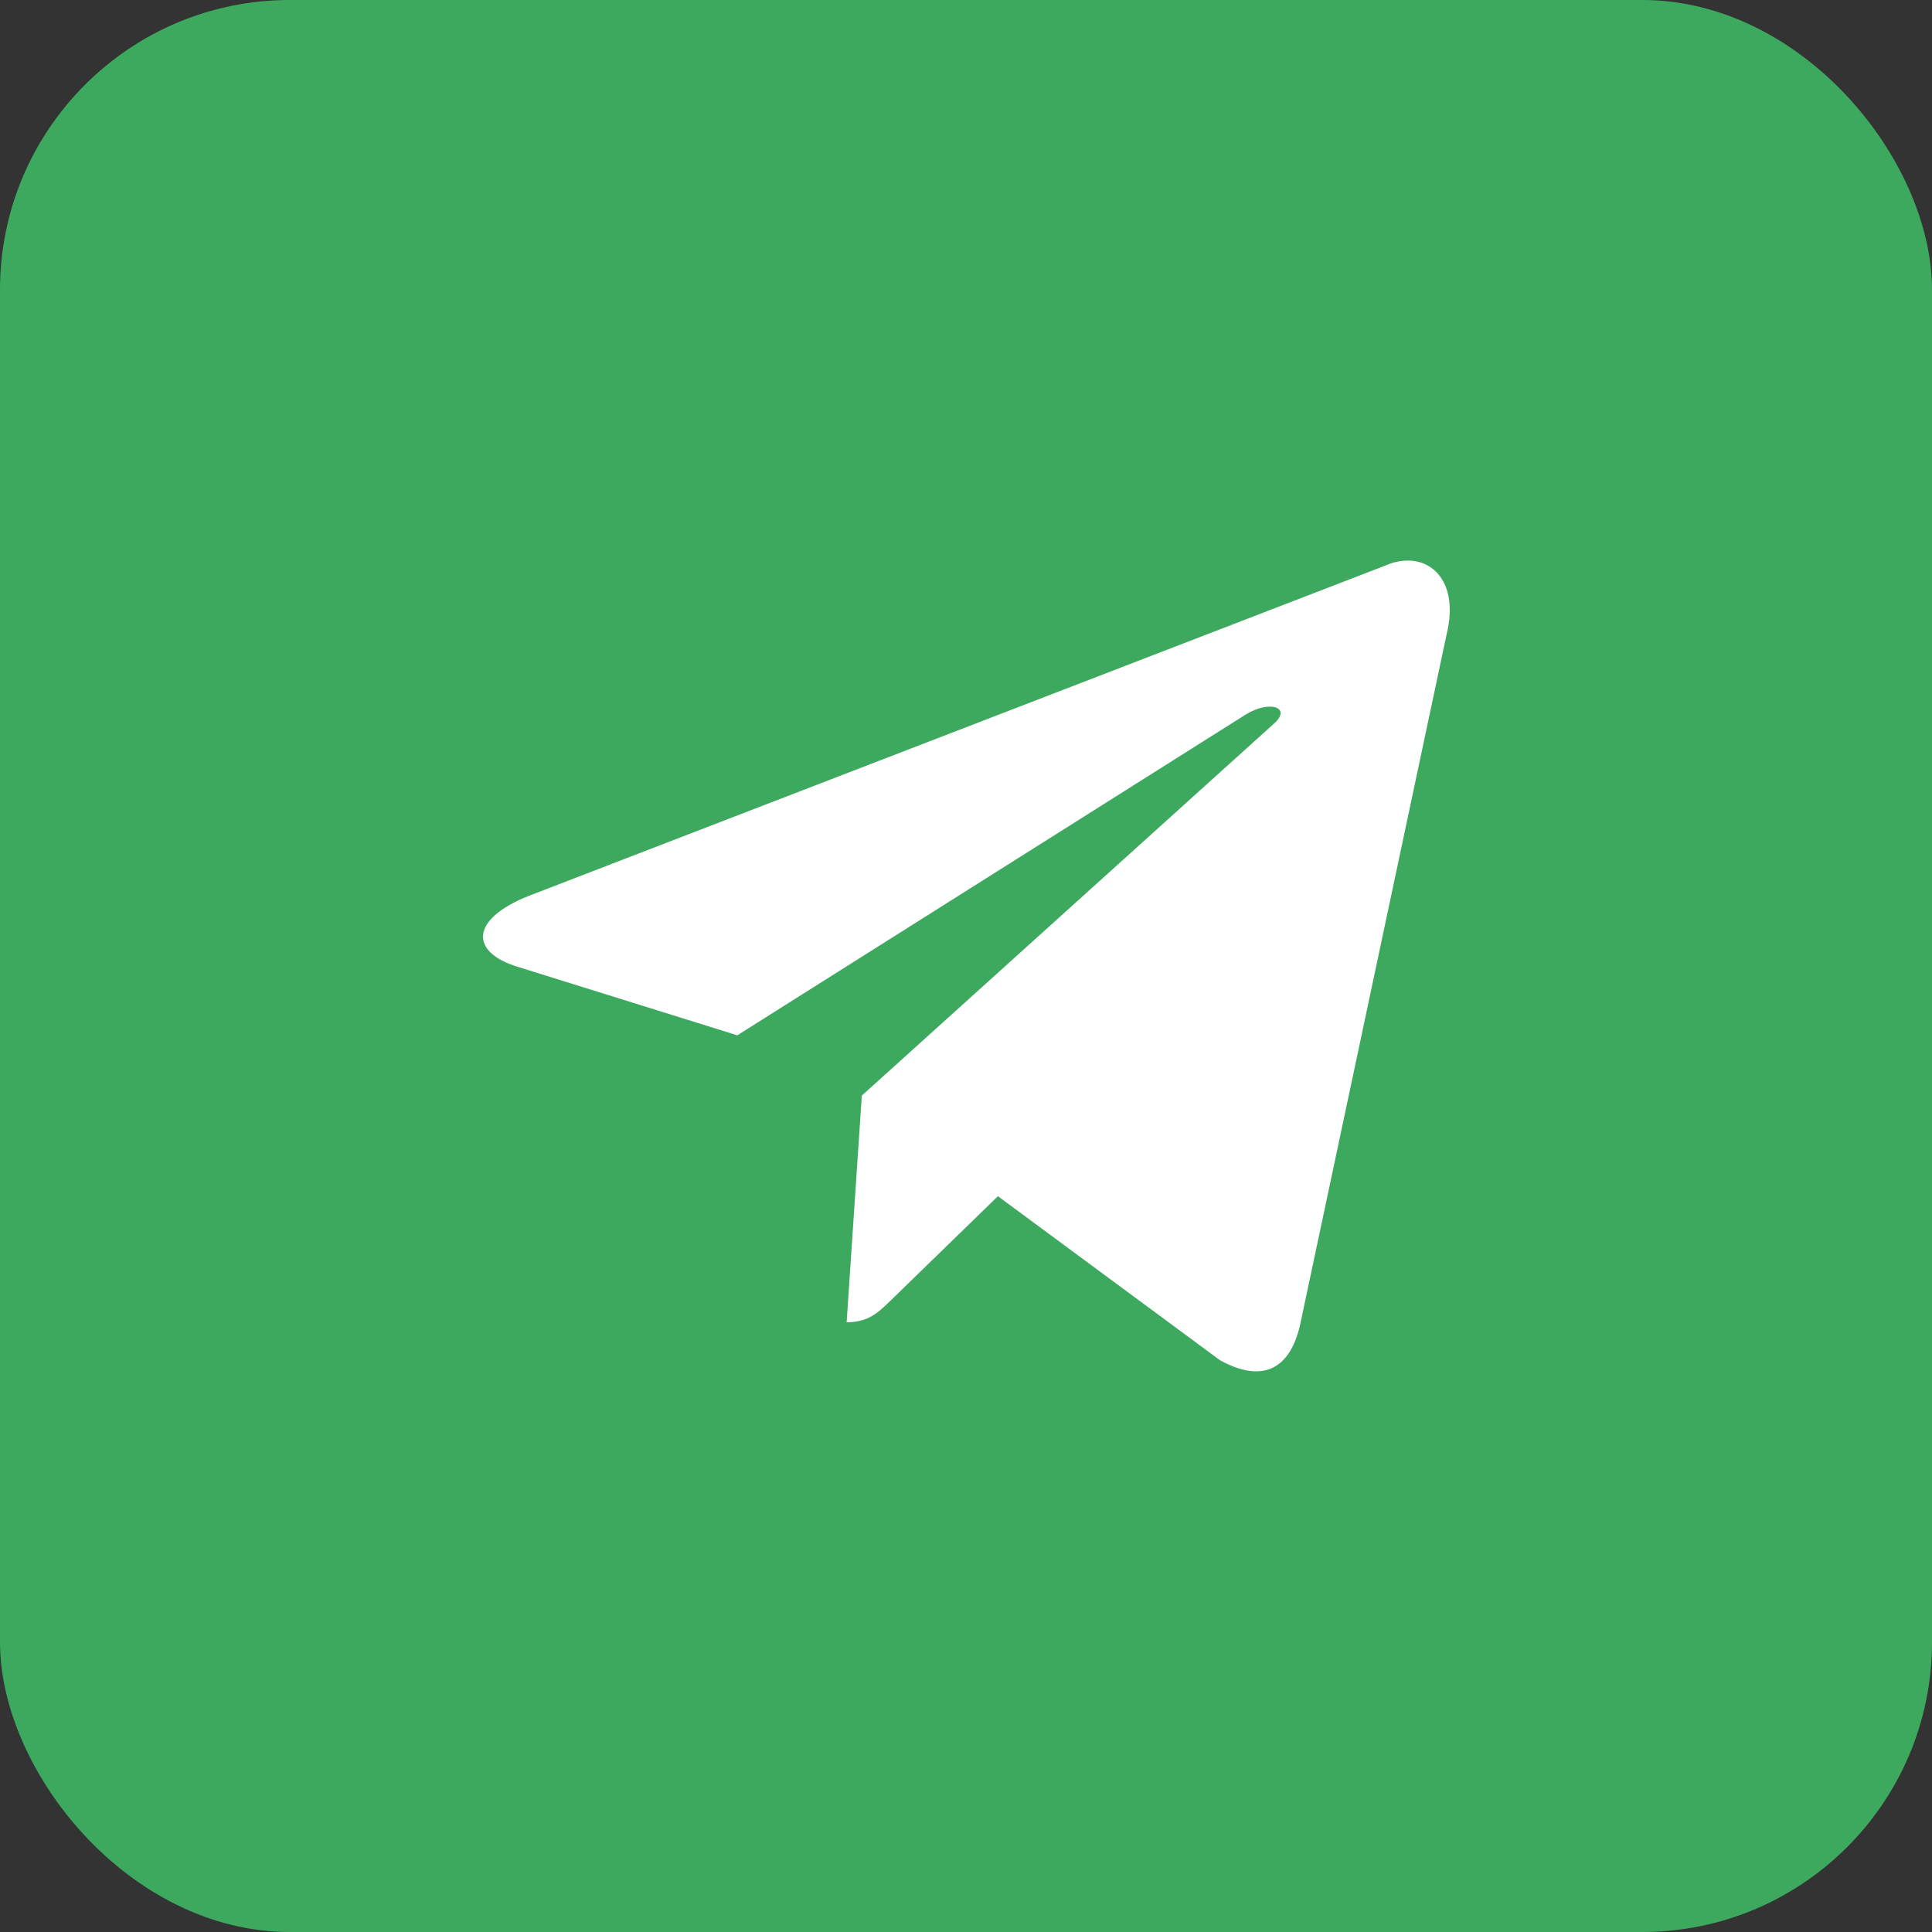
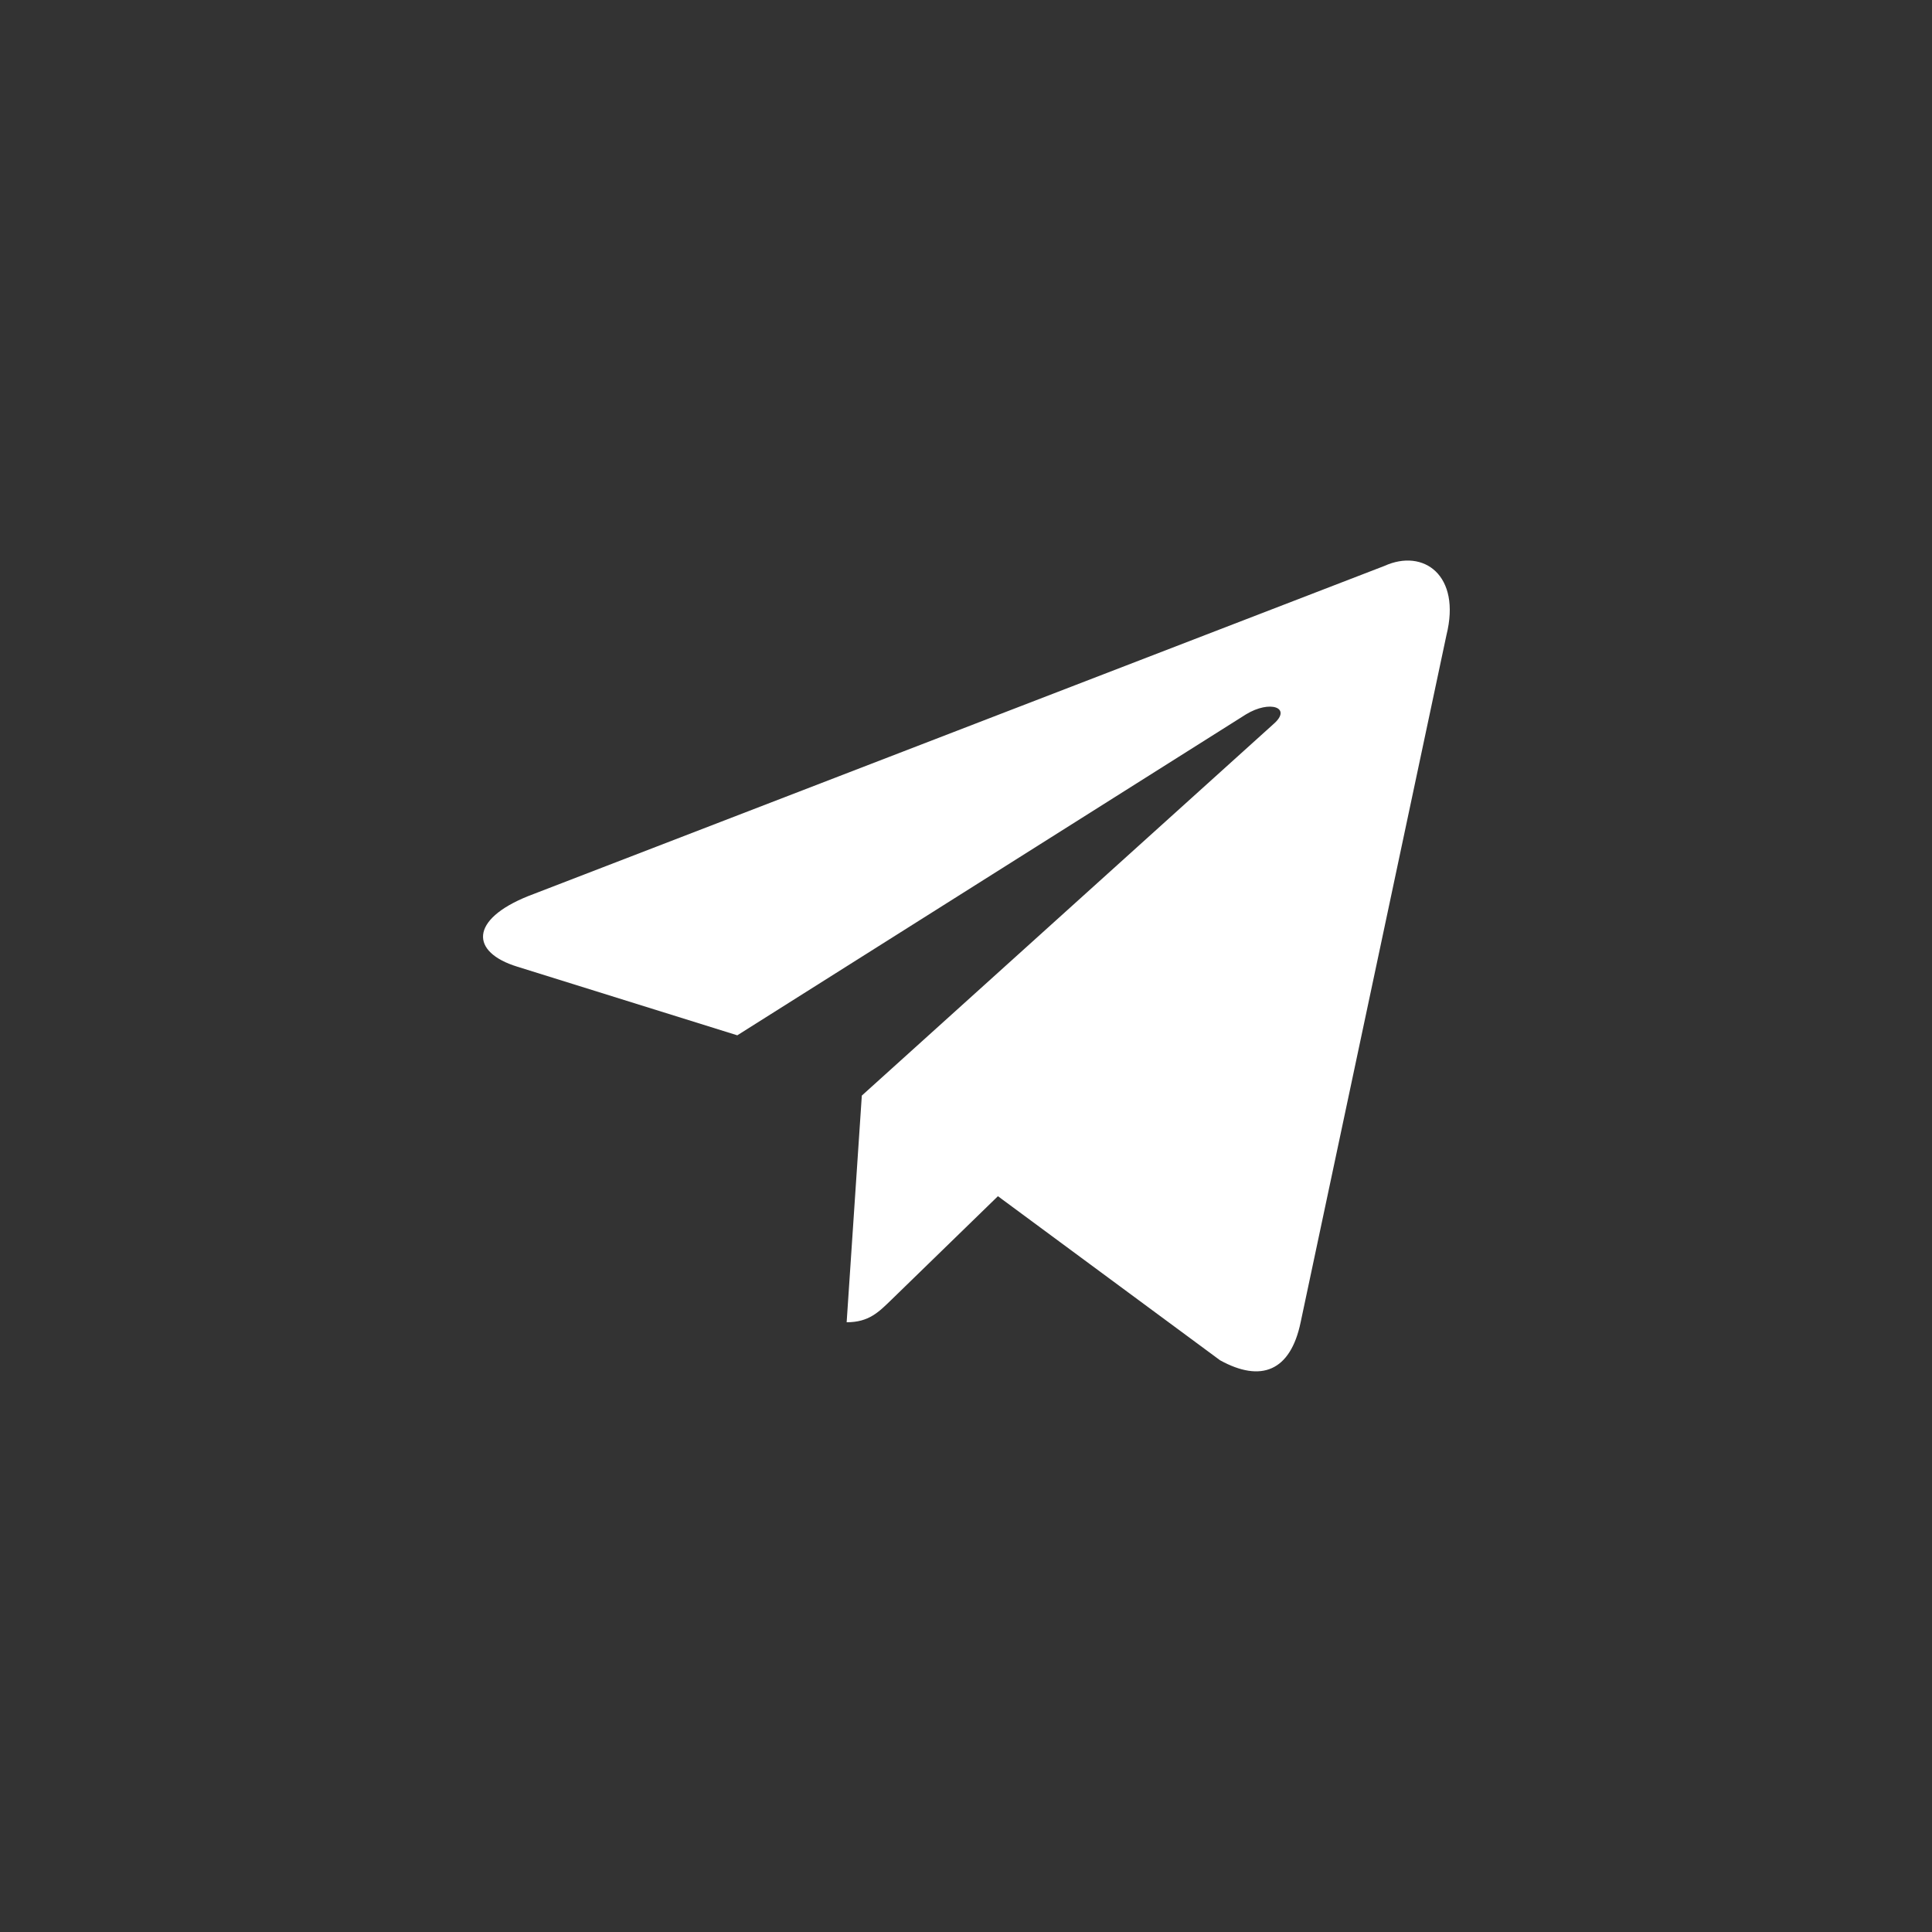
<svg xmlns="http://www.w3.org/2000/svg" width="40" height="40" viewBox="0 0 40 40" fill="none">
  <rect x="0" y="0" width="40" height="40" fill="#333333" stroke="none" />
-   <rect width="40" height="40" rx="6" fill="#3DA95F" />
  <path d="M28.665 11.716L10.935 18.553C9.725 19.039 9.732 19.714 10.713 20.015L15.265 21.435L25.797 14.79C26.295 14.487 26.75 14.65 26.376 14.982L17.843 22.683H17.841L17.843 22.684L17.529 27.376C17.989 27.376 18.192 27.165 18.45 26.916L20.661 24.766L25.26 28.163C26.108 28.63 26.717 28.39 26.928 27.378L29.947 13.15C30.256 11.911 29.474 11.35 28.665 11.716Z" fill="white" />
</svg>